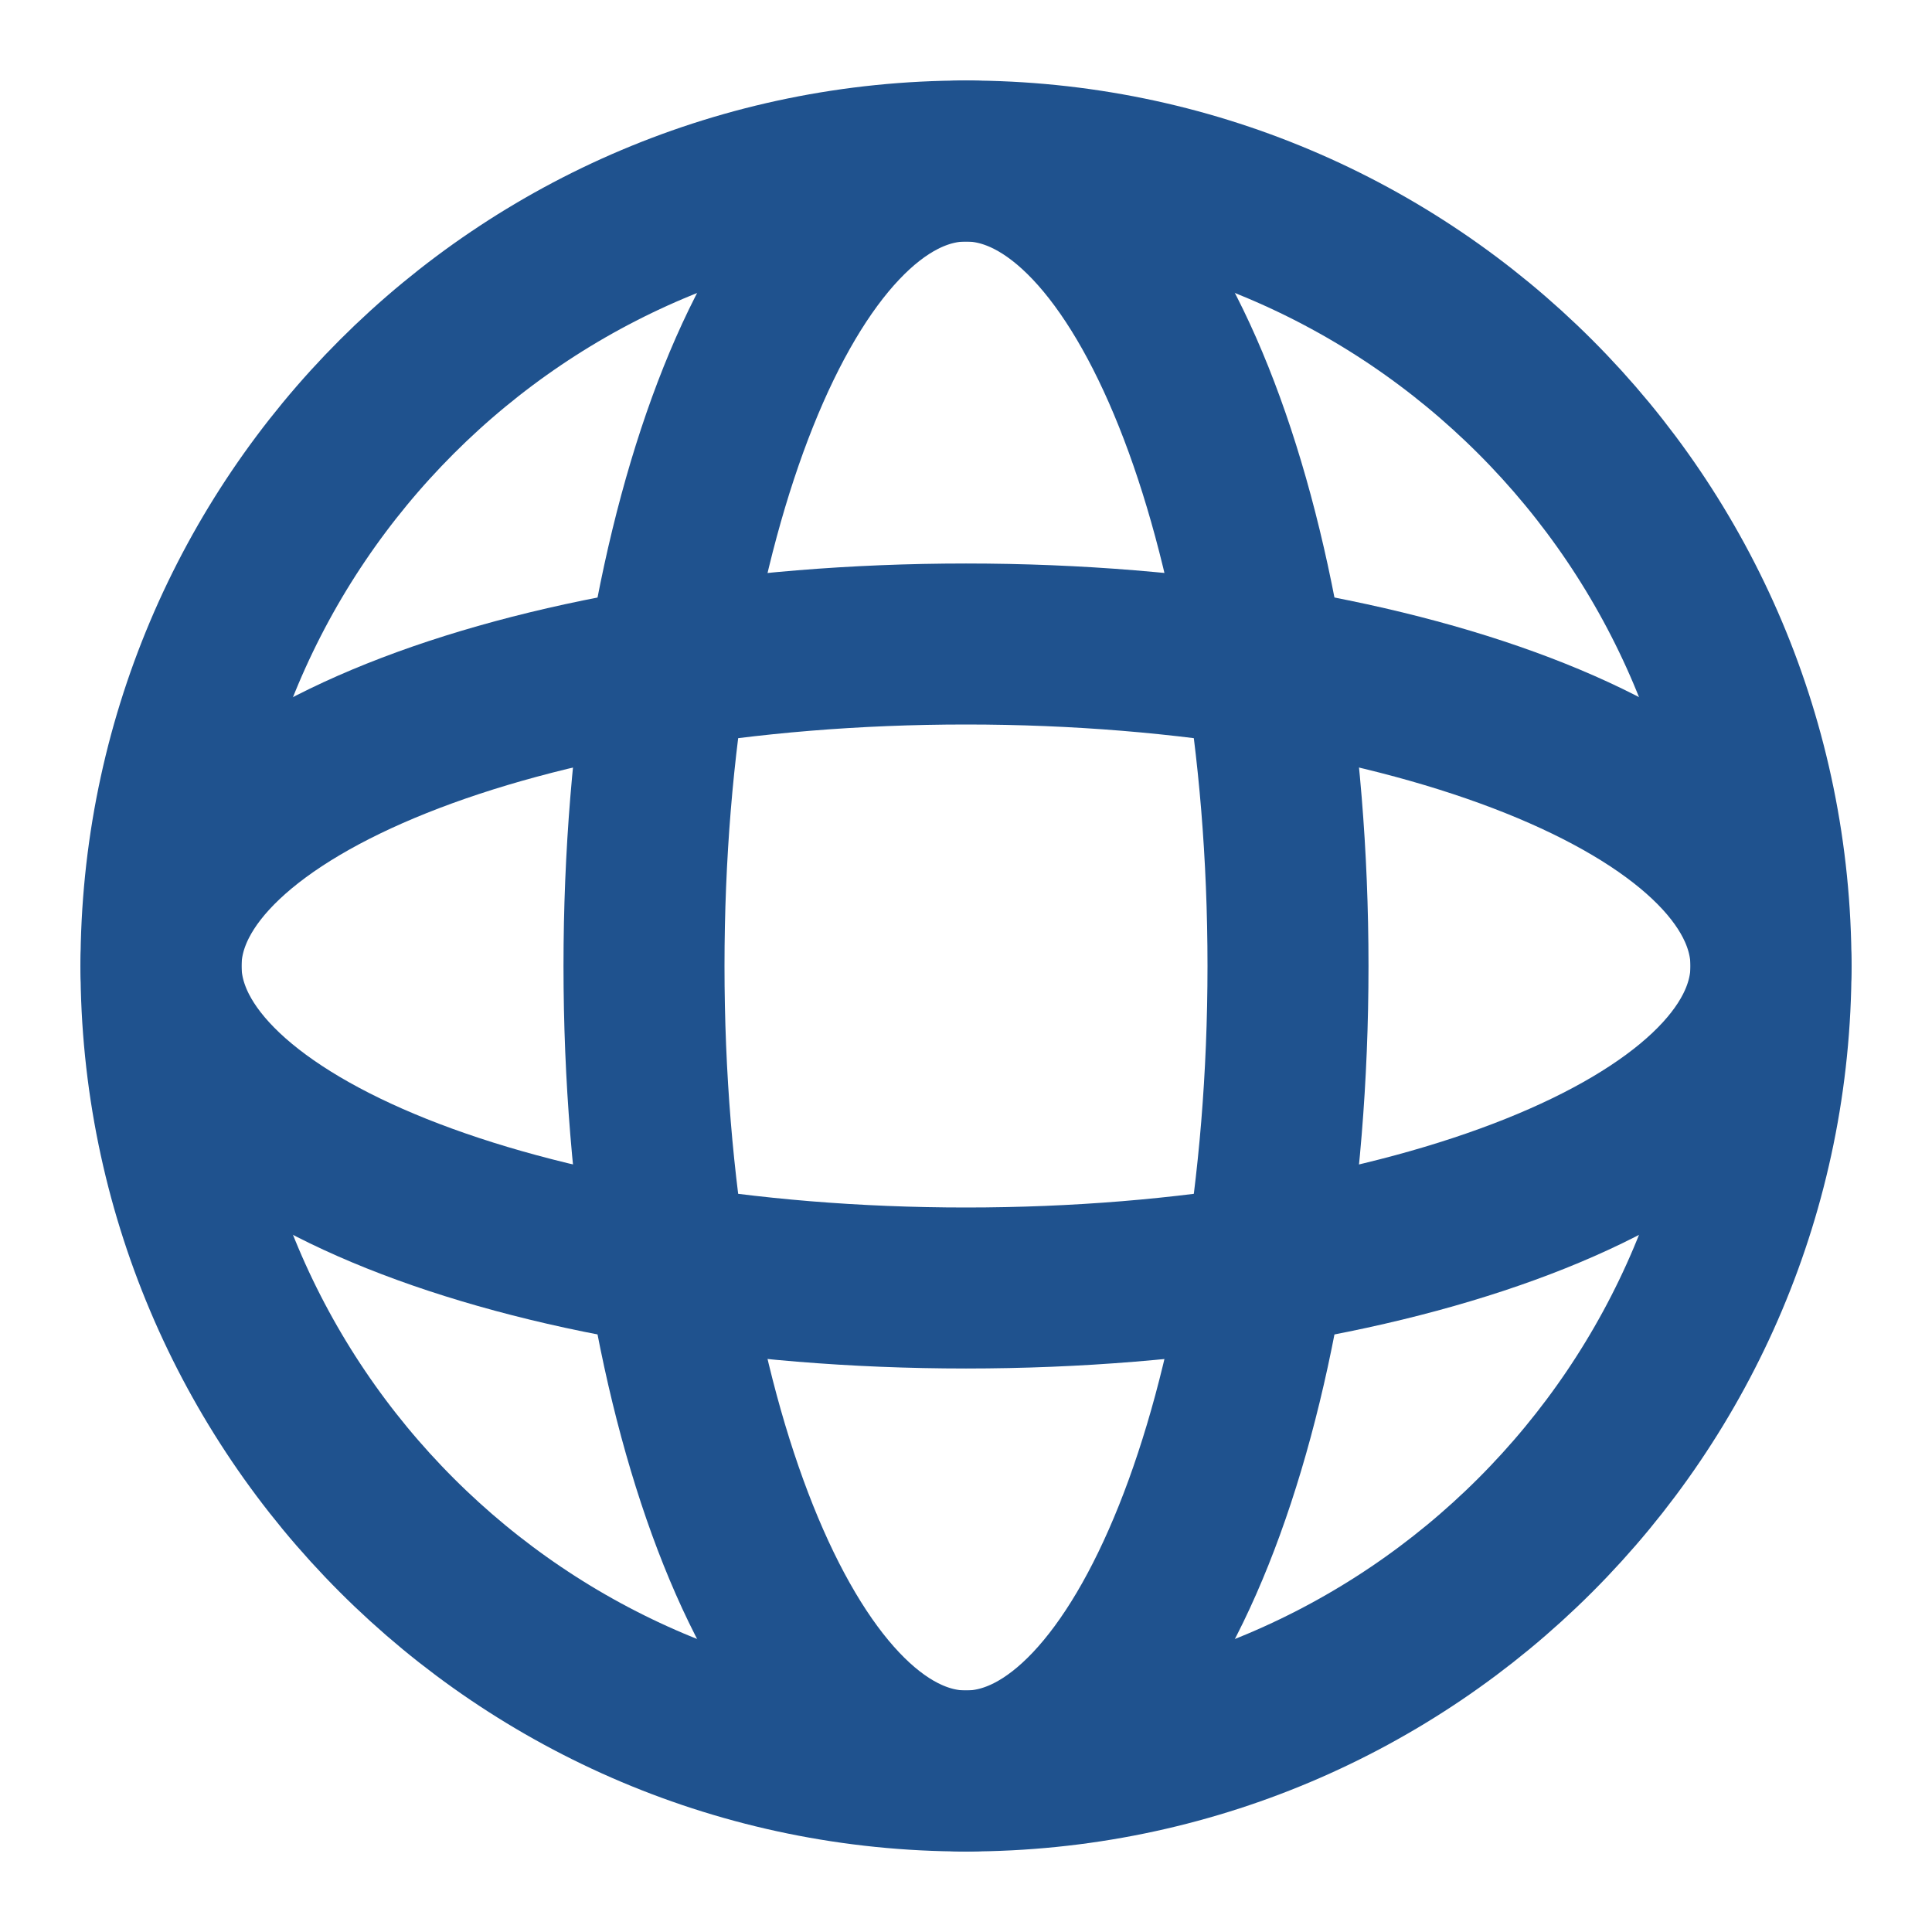
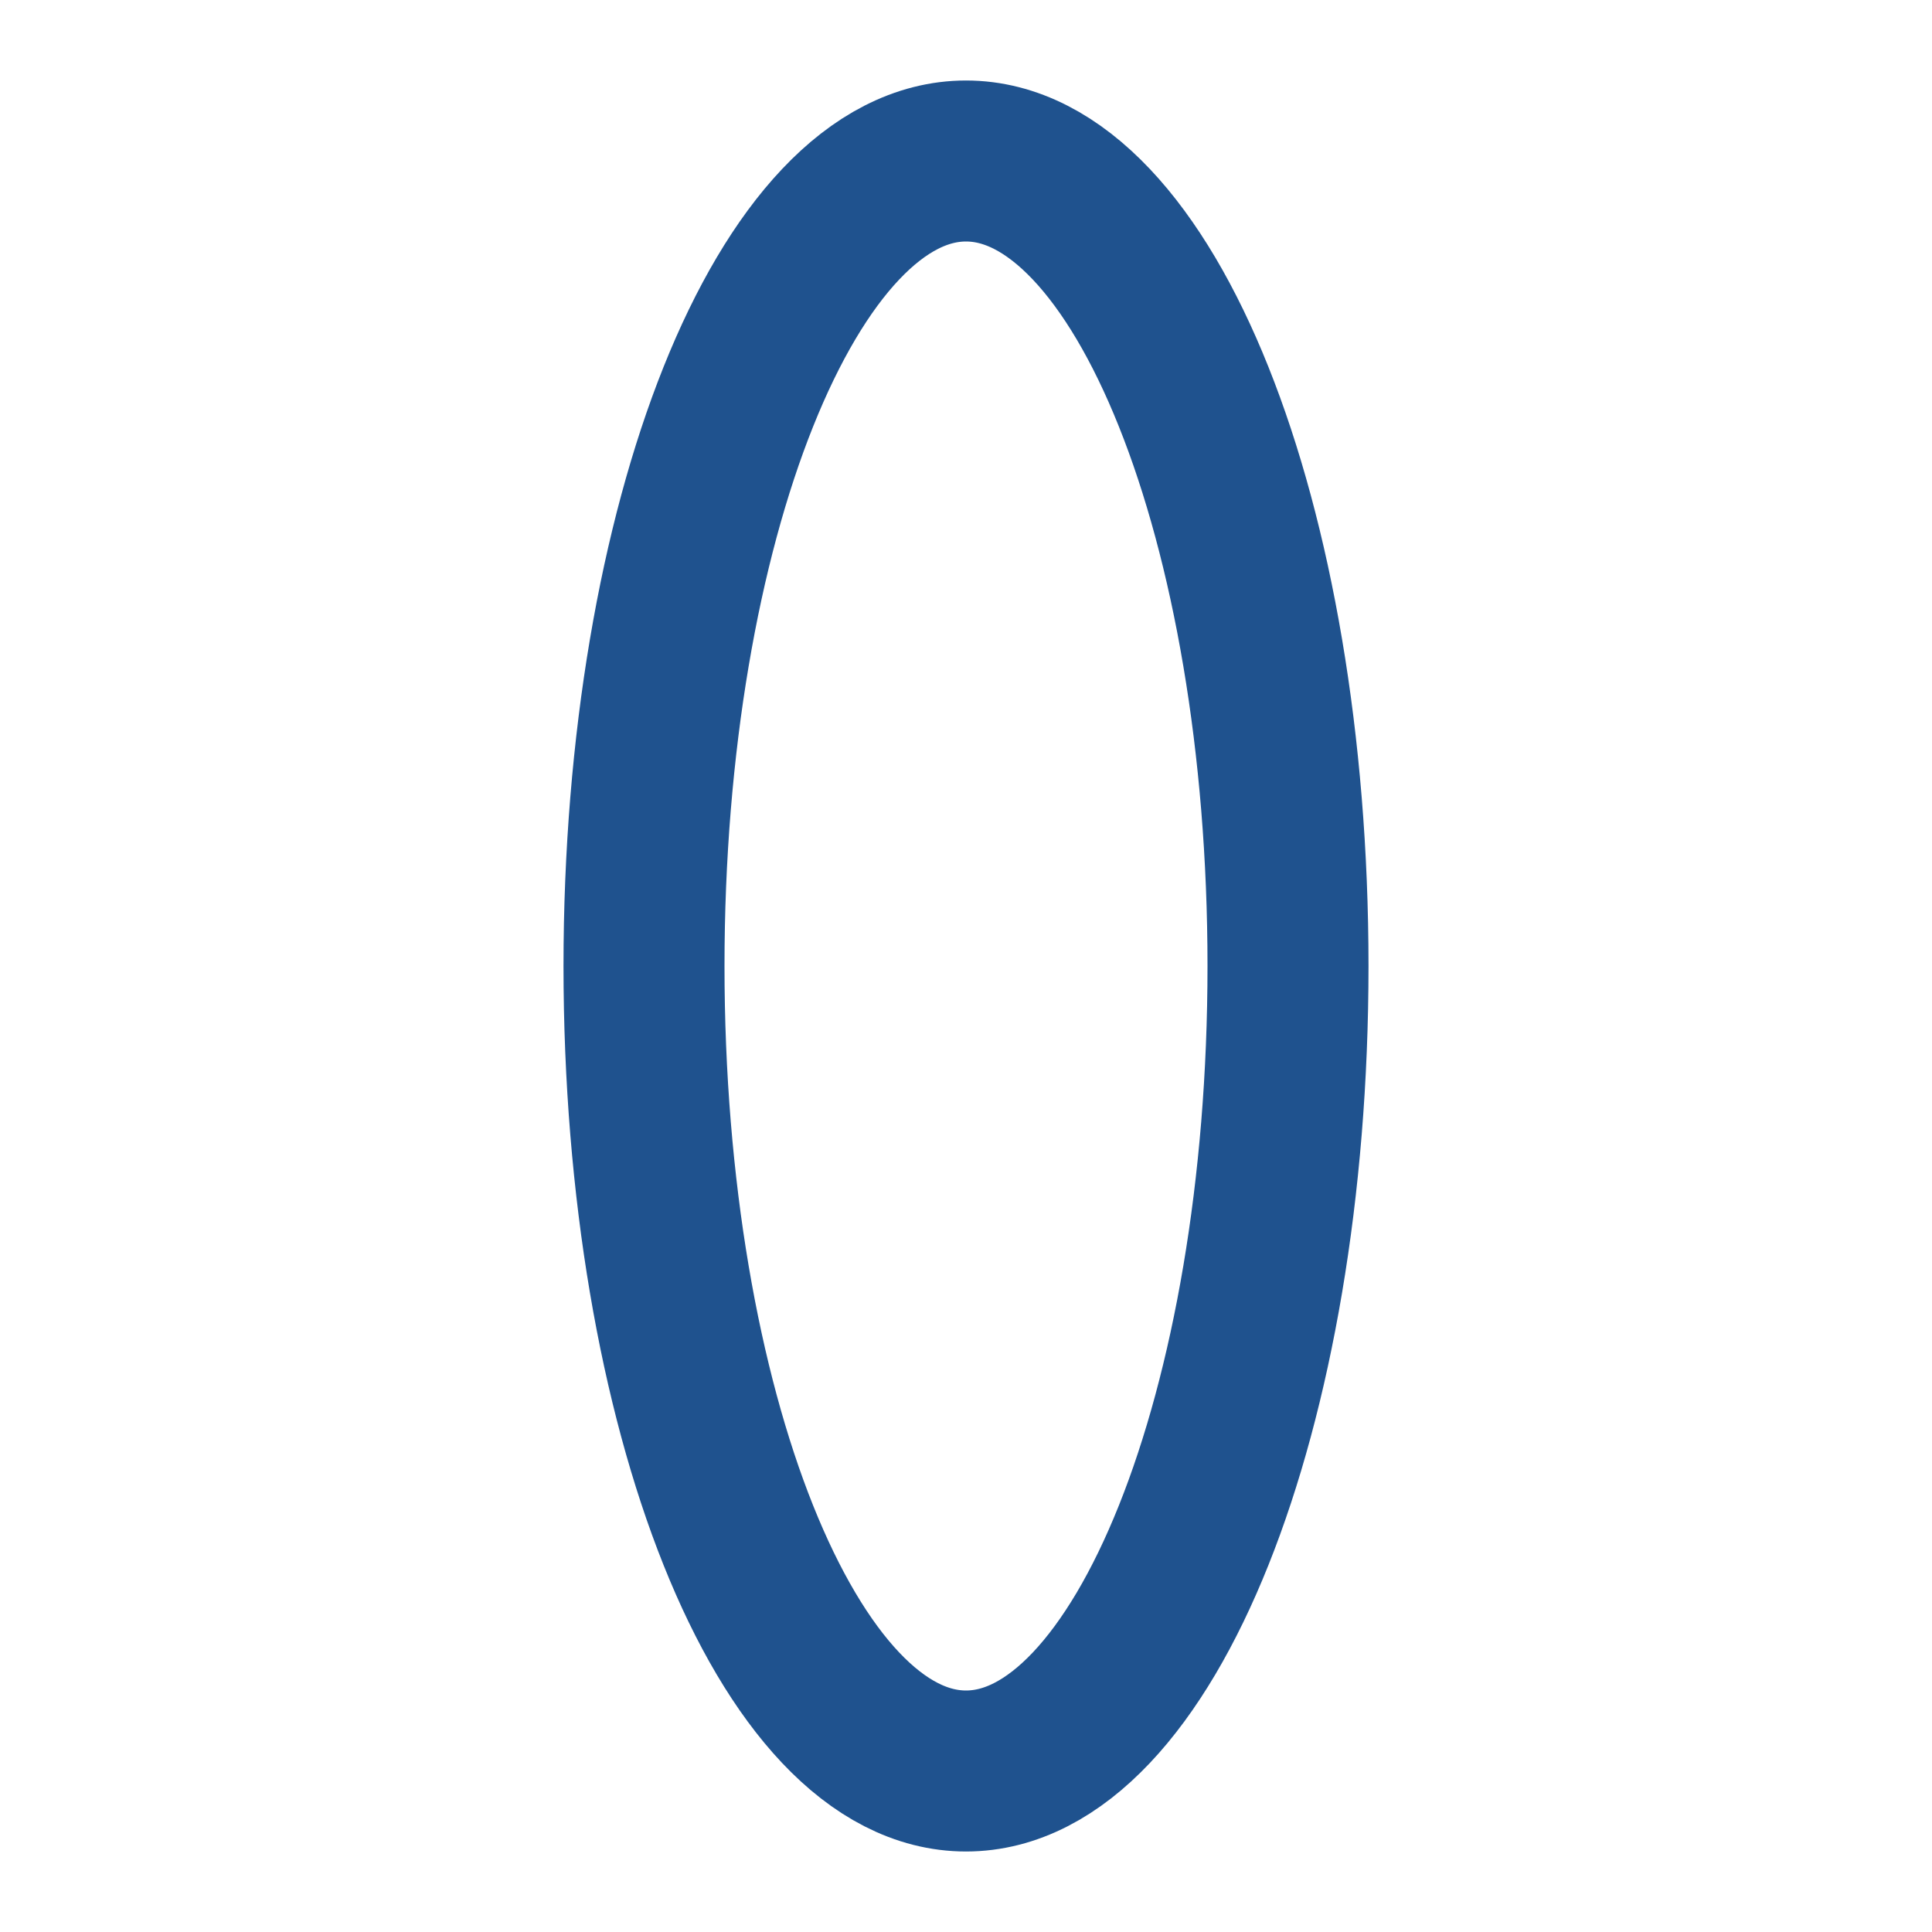
<svg xmlns="http://www.w3.org/2000/svg" width="30" height="30" viewBox="0 0 30 30" fill="none">
-   <path d="M15 20C21.904 20 27.5 17.761 27.5 15C27.5 12.239 21.904 10 15 10C8.096 10 2.5 12.239 2.5 15C2.5 17.761 8.096 20 15 20Z" stroke="#1F528E" stroke-width="2.5" stroke-linecap="round" stroke-linejoin="round" />
  <path d="M20 15C20 21.904 17.761 27.5 15 27.5C12.239 27.5 10 21.904 10 15C10 8.096 12.239 2.5 15 2.5C17.761 2.5 20 8.096 20 15Z" stroke="#1F528E" stroke-width="2.5" stroke-linecap="round" stroke-linejoin="round" />
-   <path d="M15 27.5C21.904 27.5 27.5 21.904 27.5 15C27.5 8.096 21.904 2.5 15 2.5C8.096 2.5 2.5 8.096 2.5 15C2.5 21.904 8.096 27.5 15 27.5Z" stroke="#1F528E" stroke-width="2.5" stroke-linejoin="round" />
</svg>